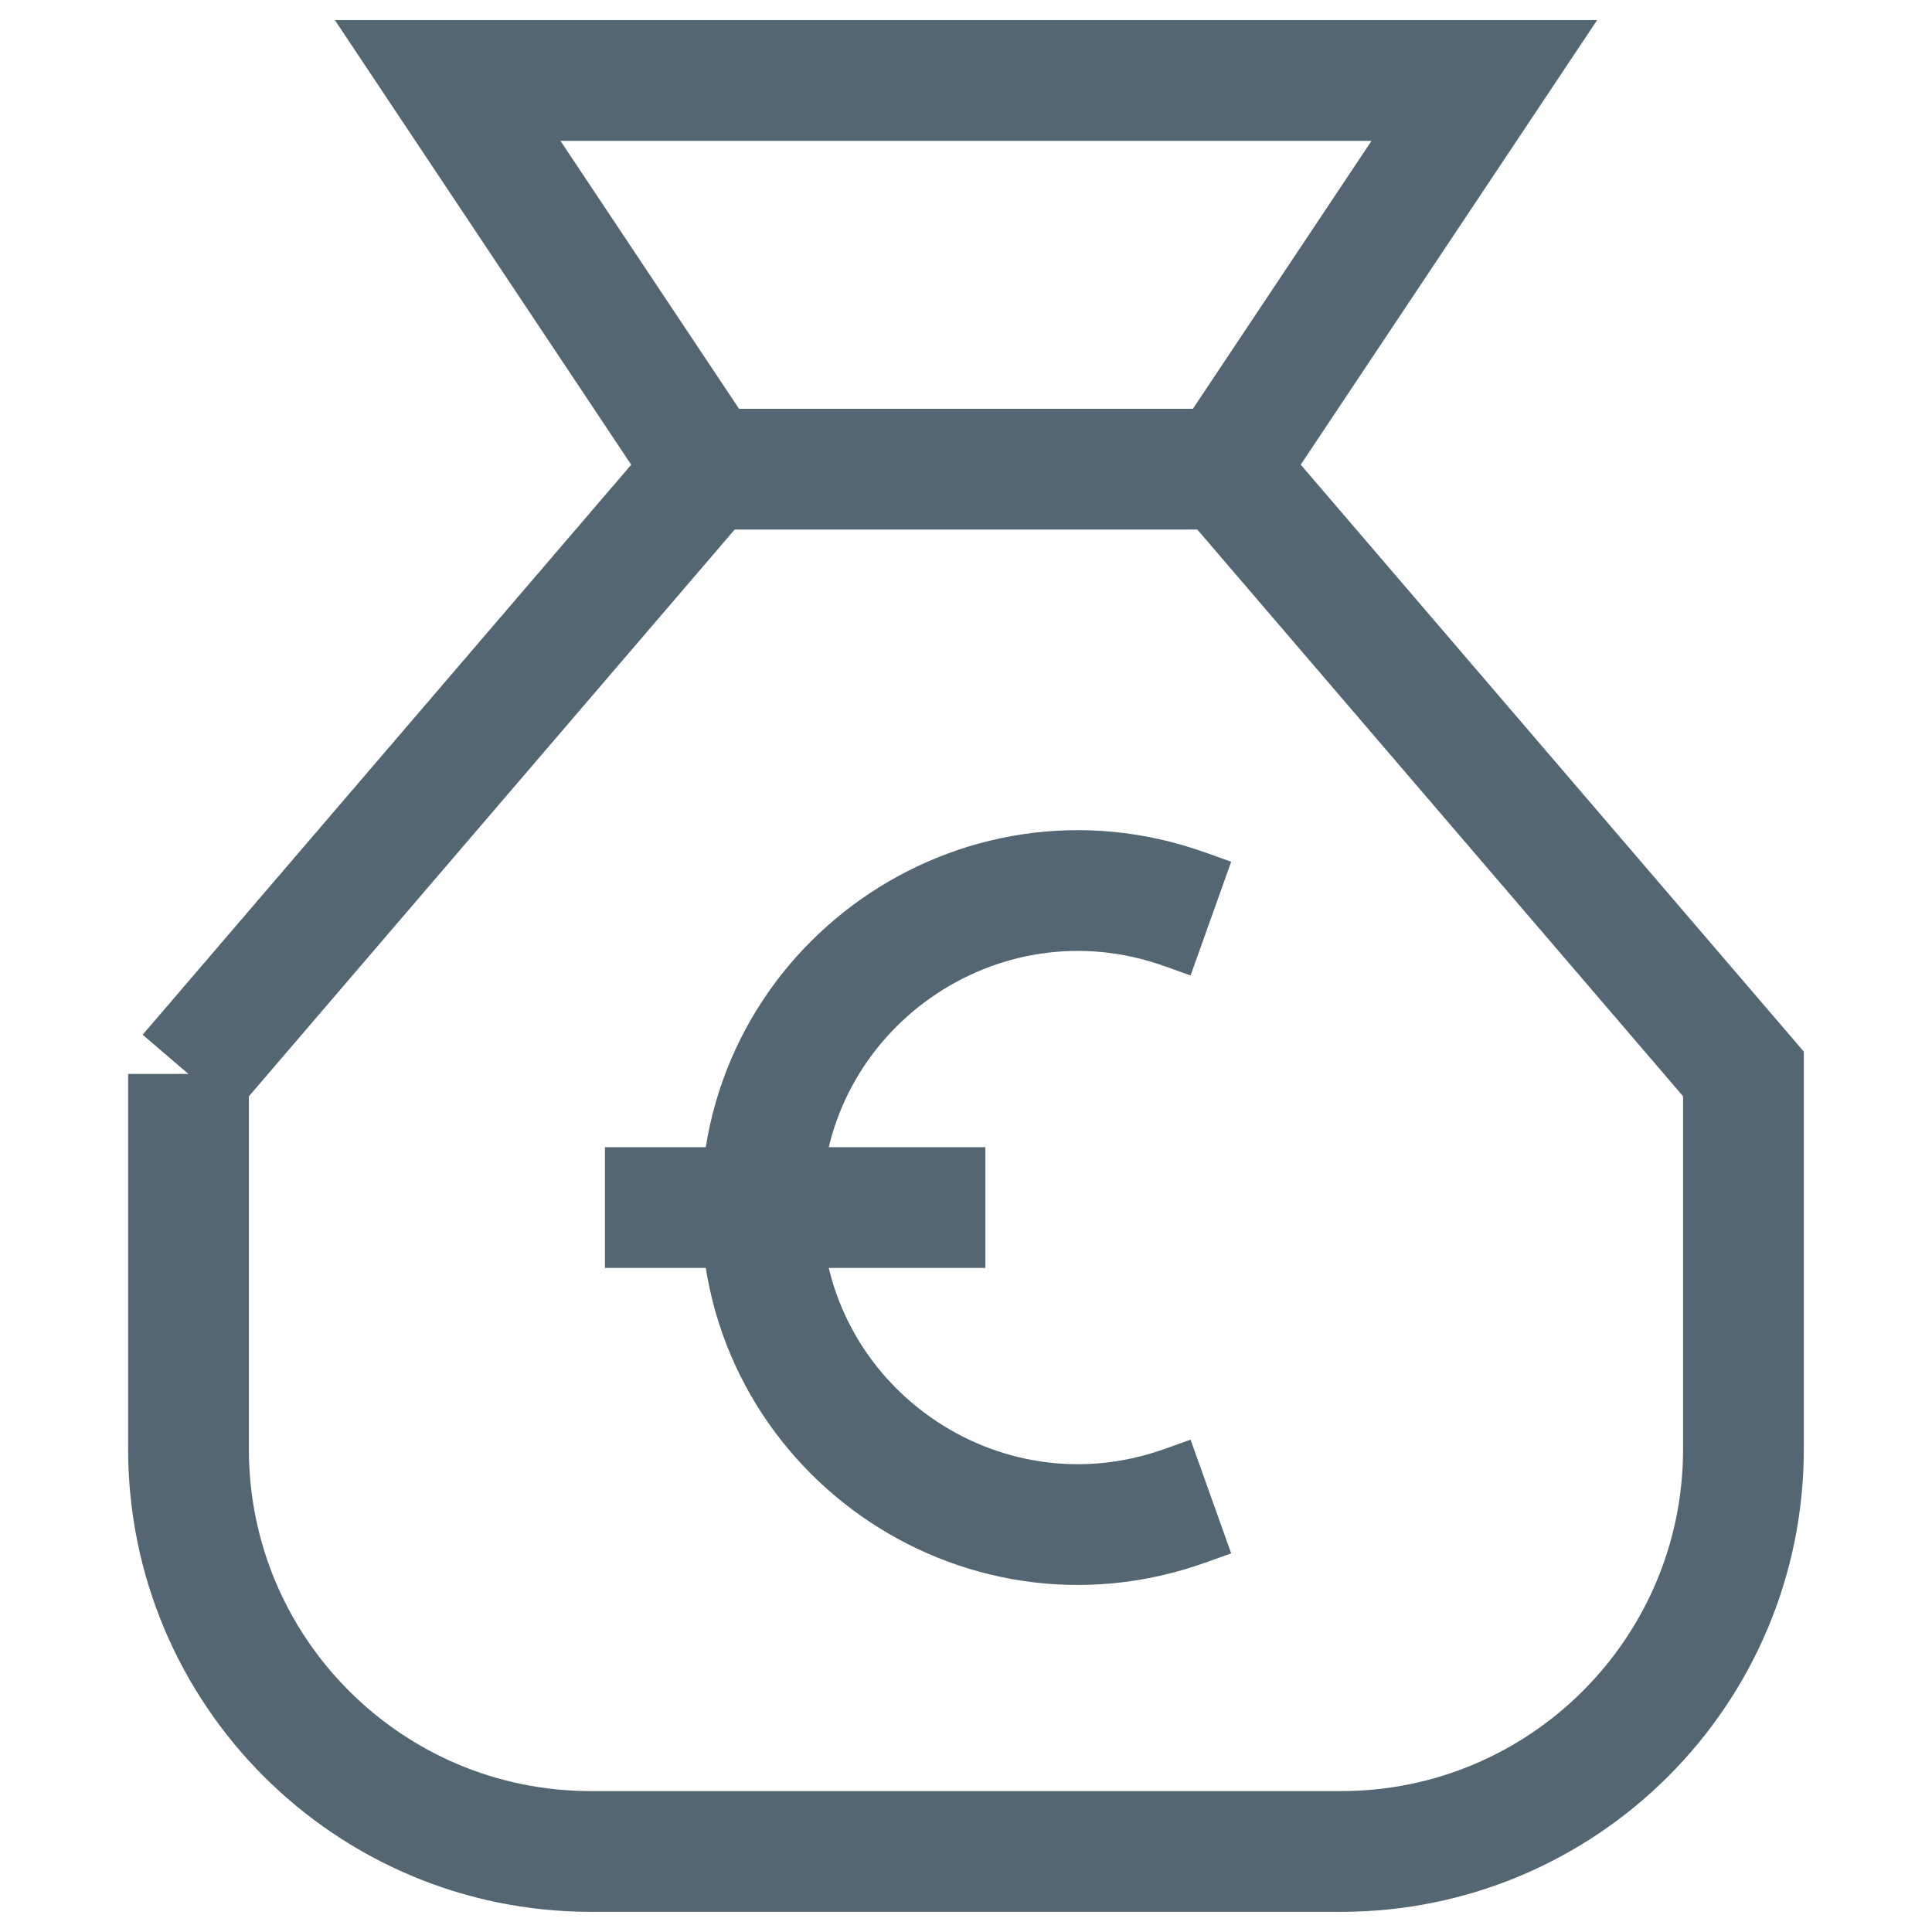
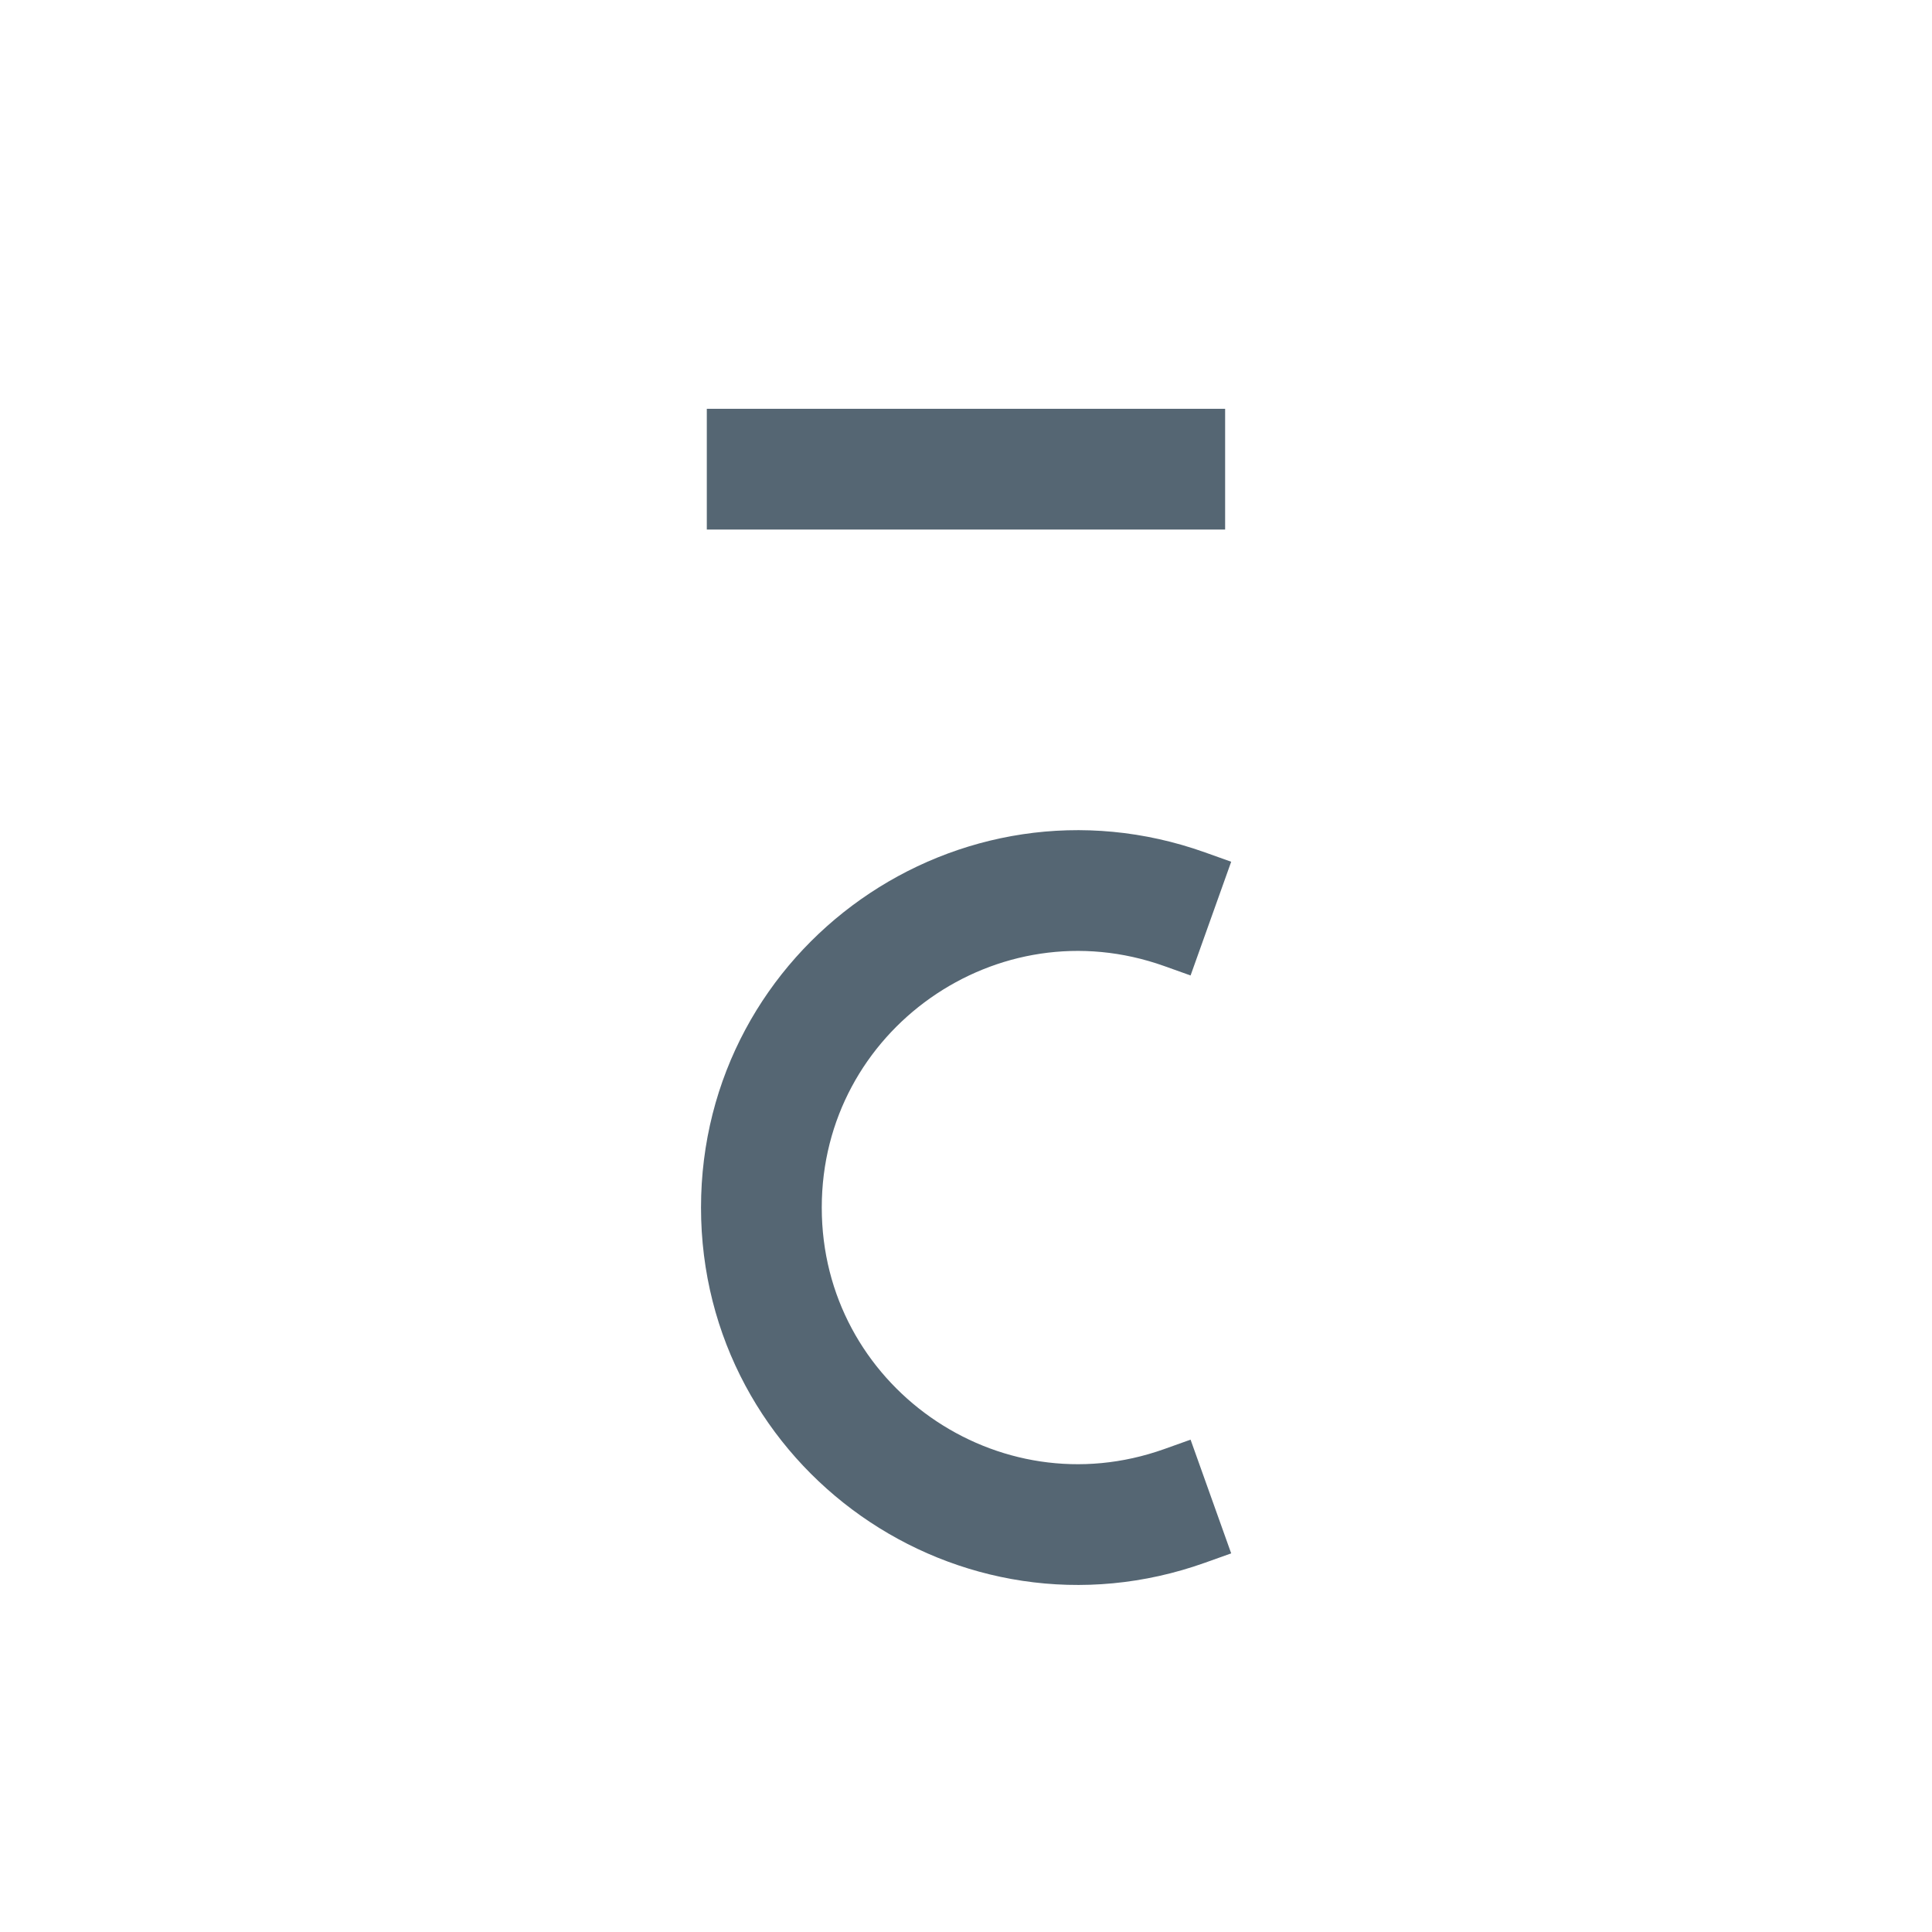
<svg xmlns="http://www.w3.org/2000/svg" fill="none" viewBox="0 0 32 32" id="Bag-Euro--Streamline-Sharp" height="32" width="32">
  <desc> Bag Euro Streamline Icon: https://streamlinehq.com </desc>
  <g id="bag-euro--bag-payment-cash-money-finance">
-     <path id="Vector 1751" stroke="#556673" d="m3.122 17.789 8.585 -10.016L7.415 1.333H24.585l-4.293 6.439 8.585 10.016v6.213c0 3.681 -2.984 6.665 -6.665 6.665H9.787c-3.681 0 -6.665 -2.984 -6.665 -6.665v-6.213Z" stroke-width="2" />
    <path id="Vector 1752" stroke="#556673" d="M11.707 7.771h8.585" stroke-width="2" />
    <path id="Vector" stroke="#556673" d="m20.056 24.787 -0.434 0.155c-3.417 1.22 -7.011 -1.313 -7.011 -4.941 0 -3.628 3.594 -6.161 7.011 -4.941l0.434 0.155" stroke-width="2" />
-     <path id="Vector_2" stroke="#556673" d="M10.02 20.001h6.301" stroke-width="2" />
  </g>
</svg>